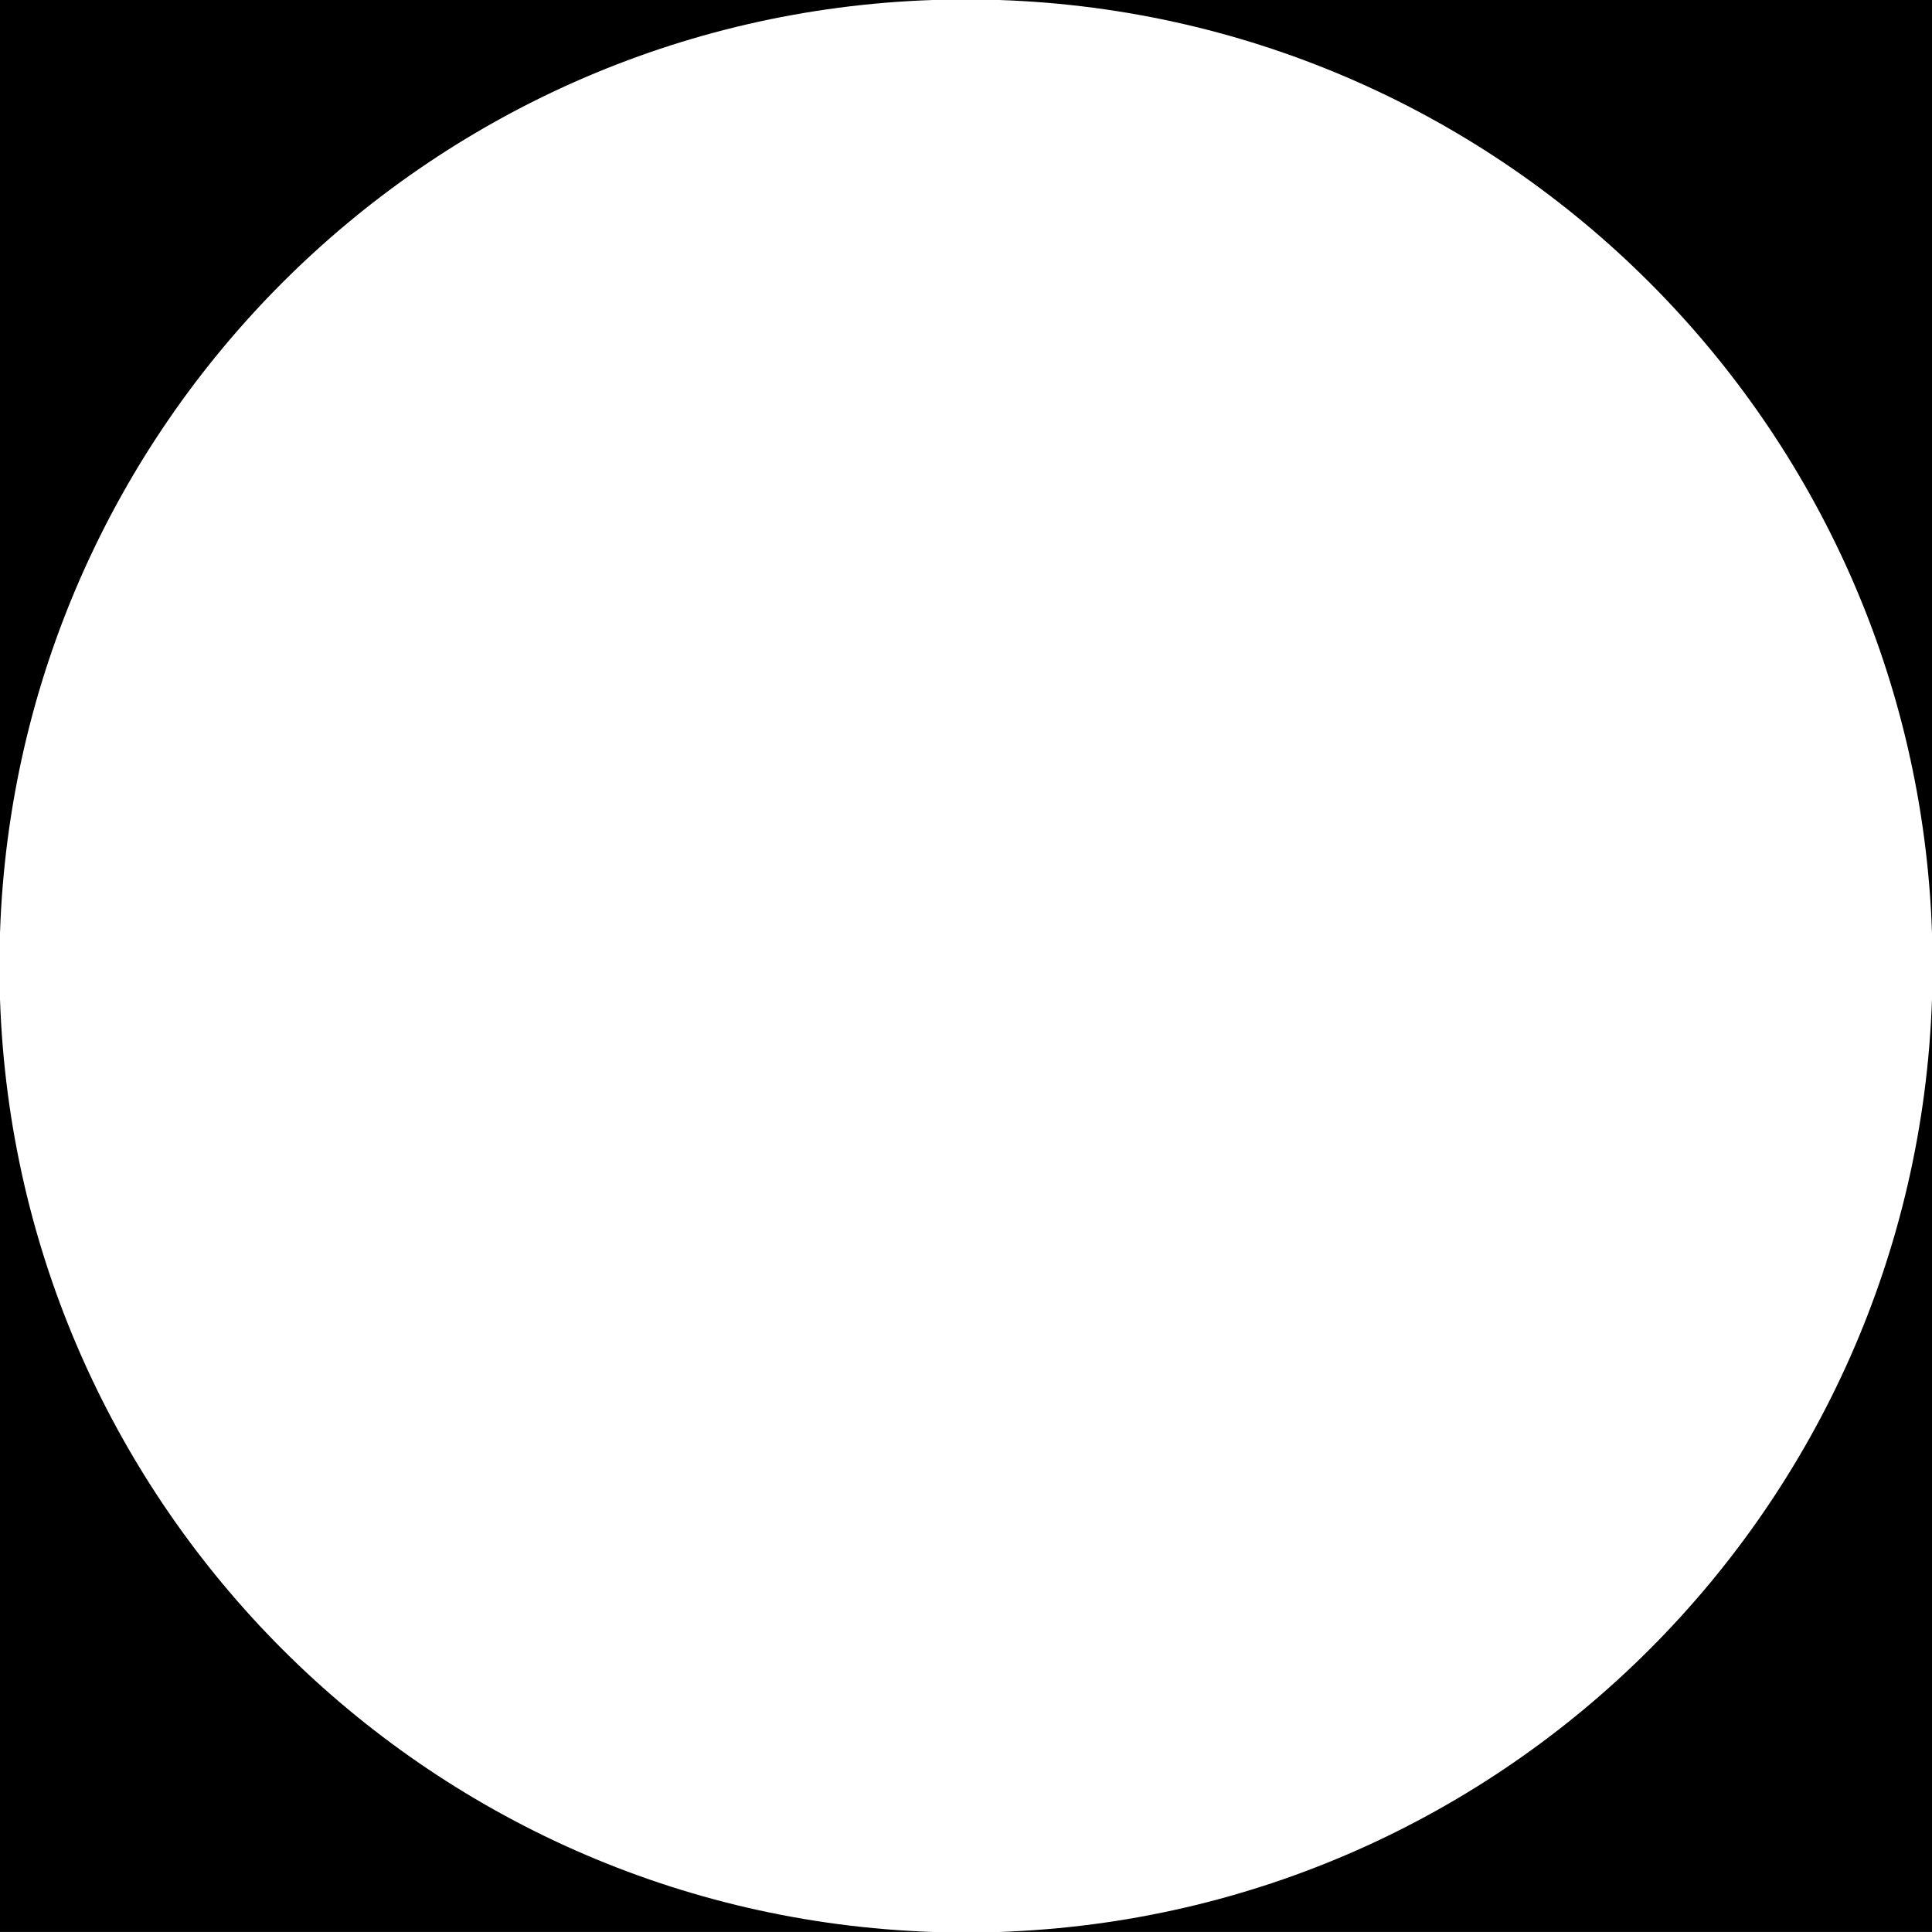
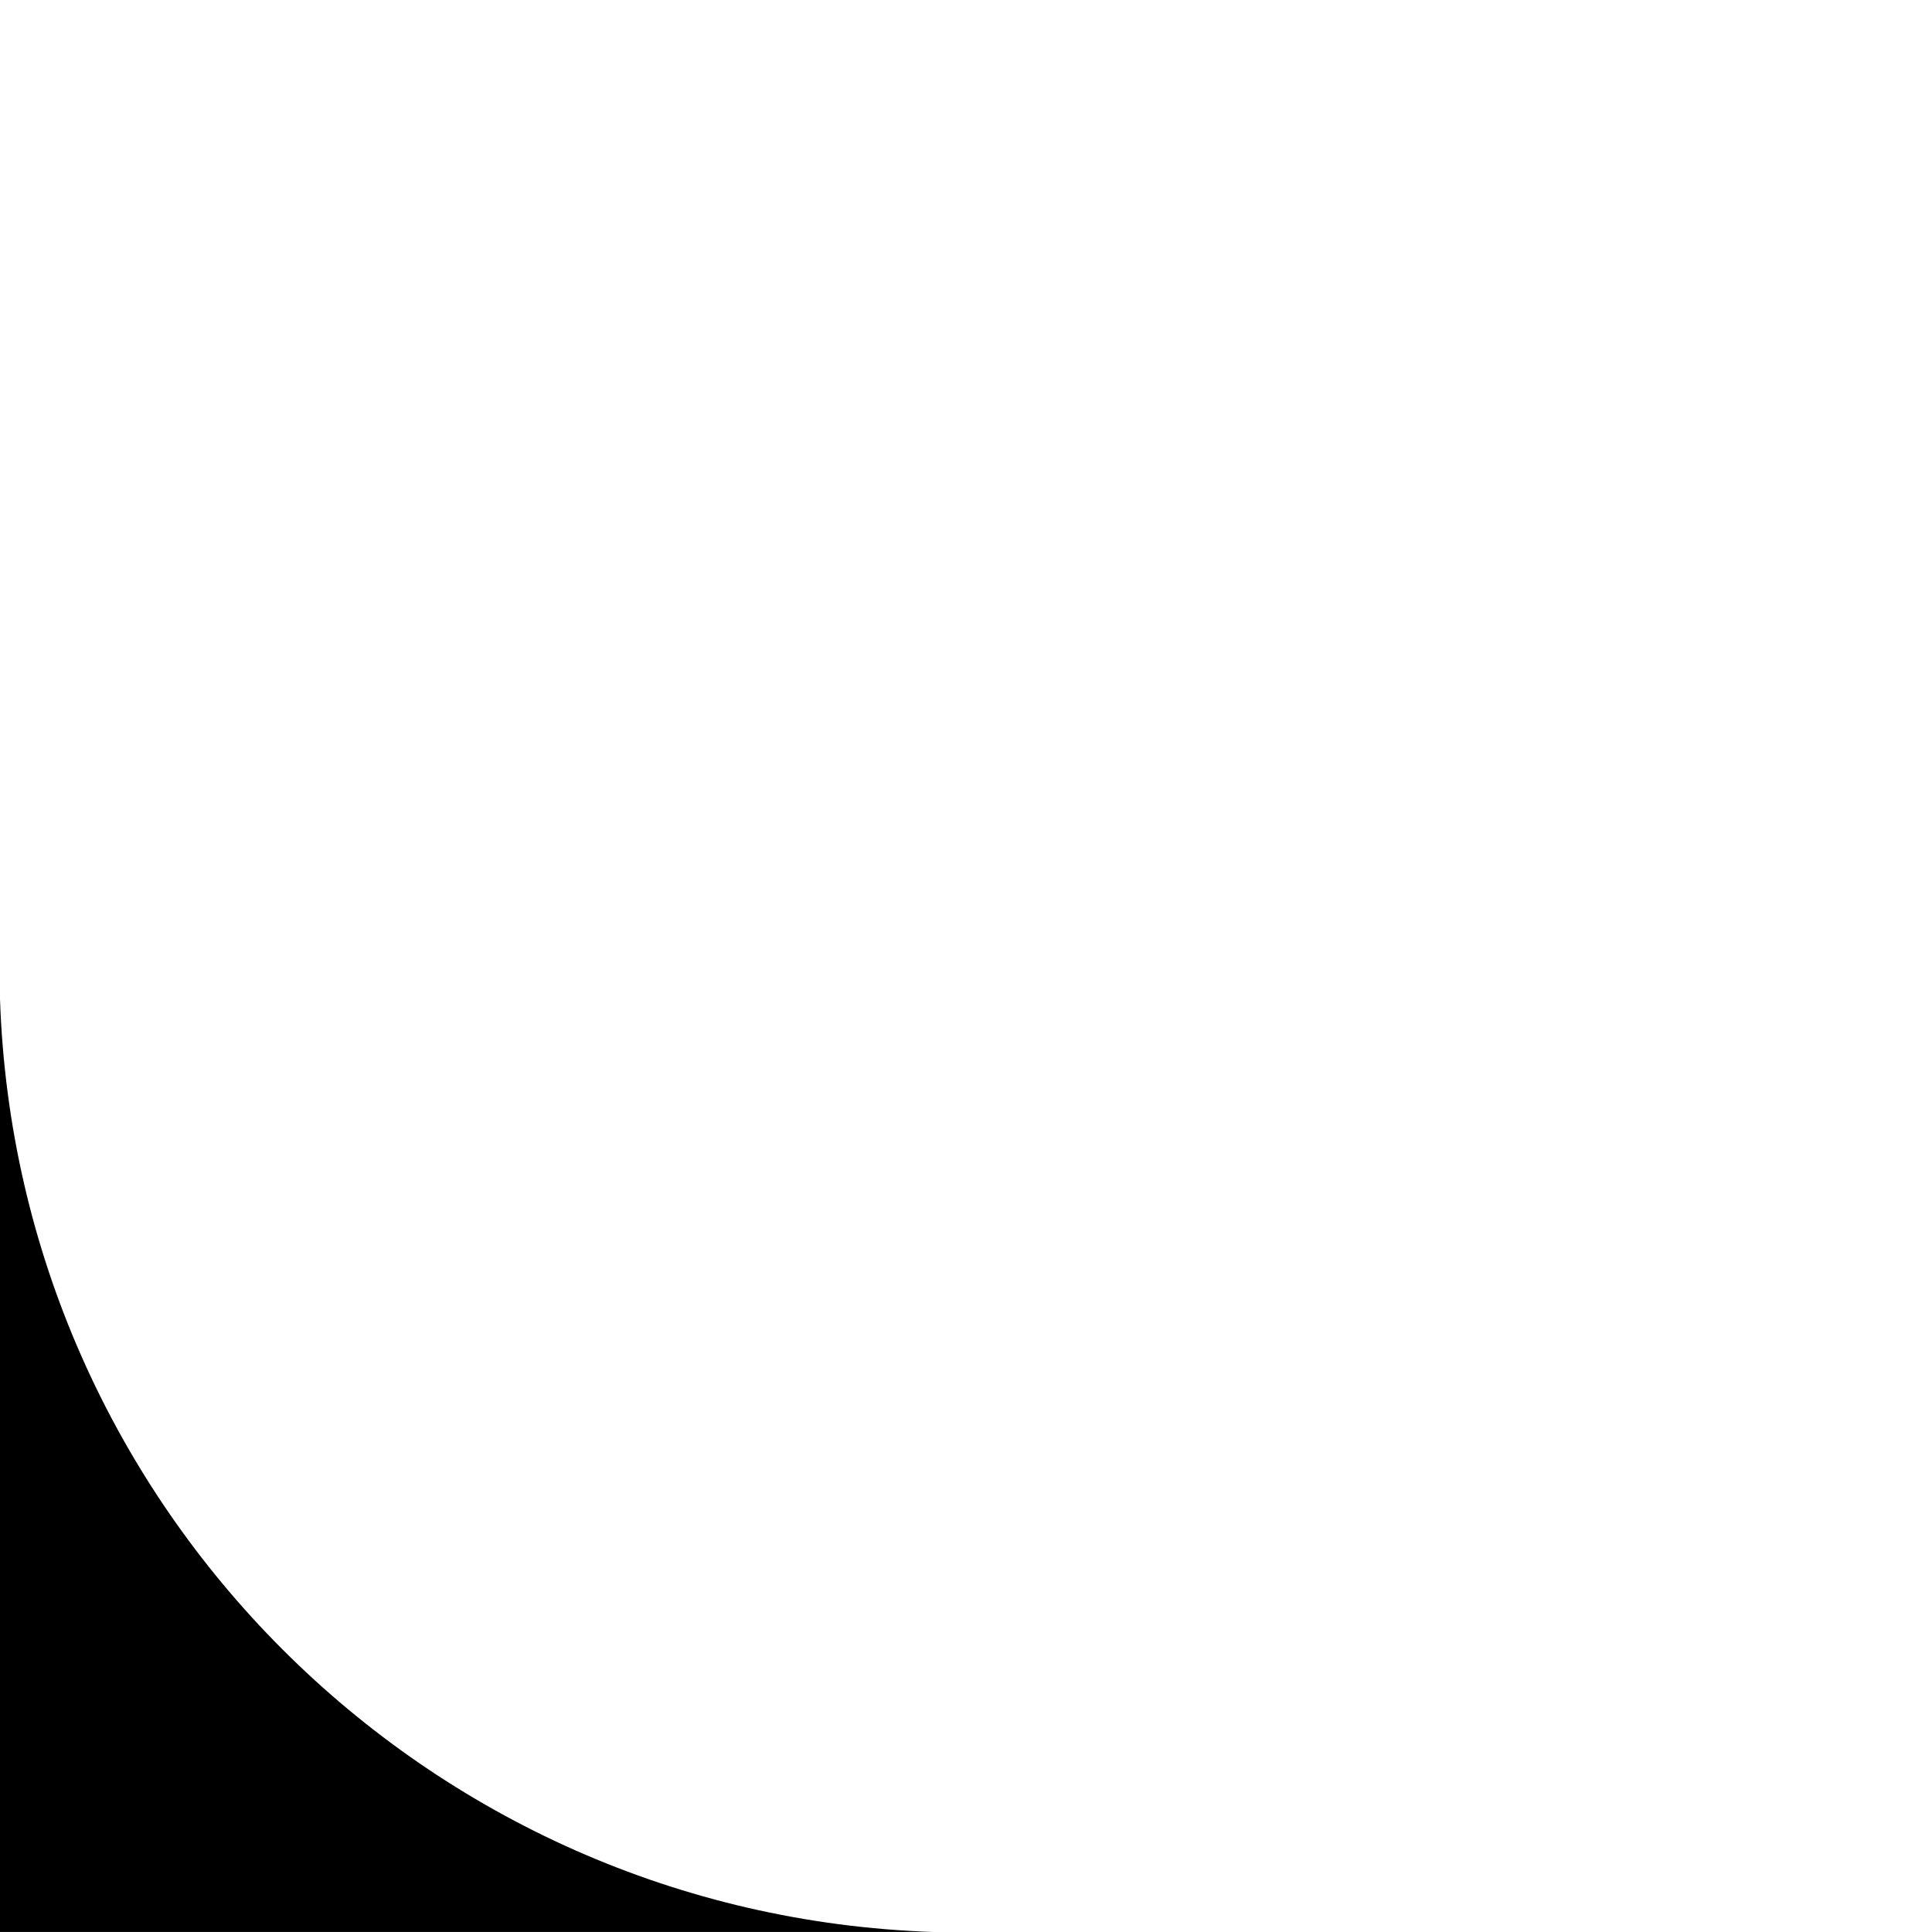
<svg xmlns="http://www.w3.org/2000/svg" id="Layer_1" data-name="Layer 1" viewBox="0 0 387.11 387.1">
  <path d="M0,200.2v186.9h186.87C85.2,383.65,3.44,301.88,0,200.2Z" />
-   <path d="M186.87,0H0v186.9C3.44,85.22,85.2,3.45,186.87,0Z" />
-   <path d="M387.11,186.9V0h-186.87c101.68,3.45,183.43,85.22,186.87,186.9Z" />
-   <path d="M387.11,200.2c-3.44,101.68-85.19,183.45-186.87,186.9h186.87v-186.9Z" />
</svg>